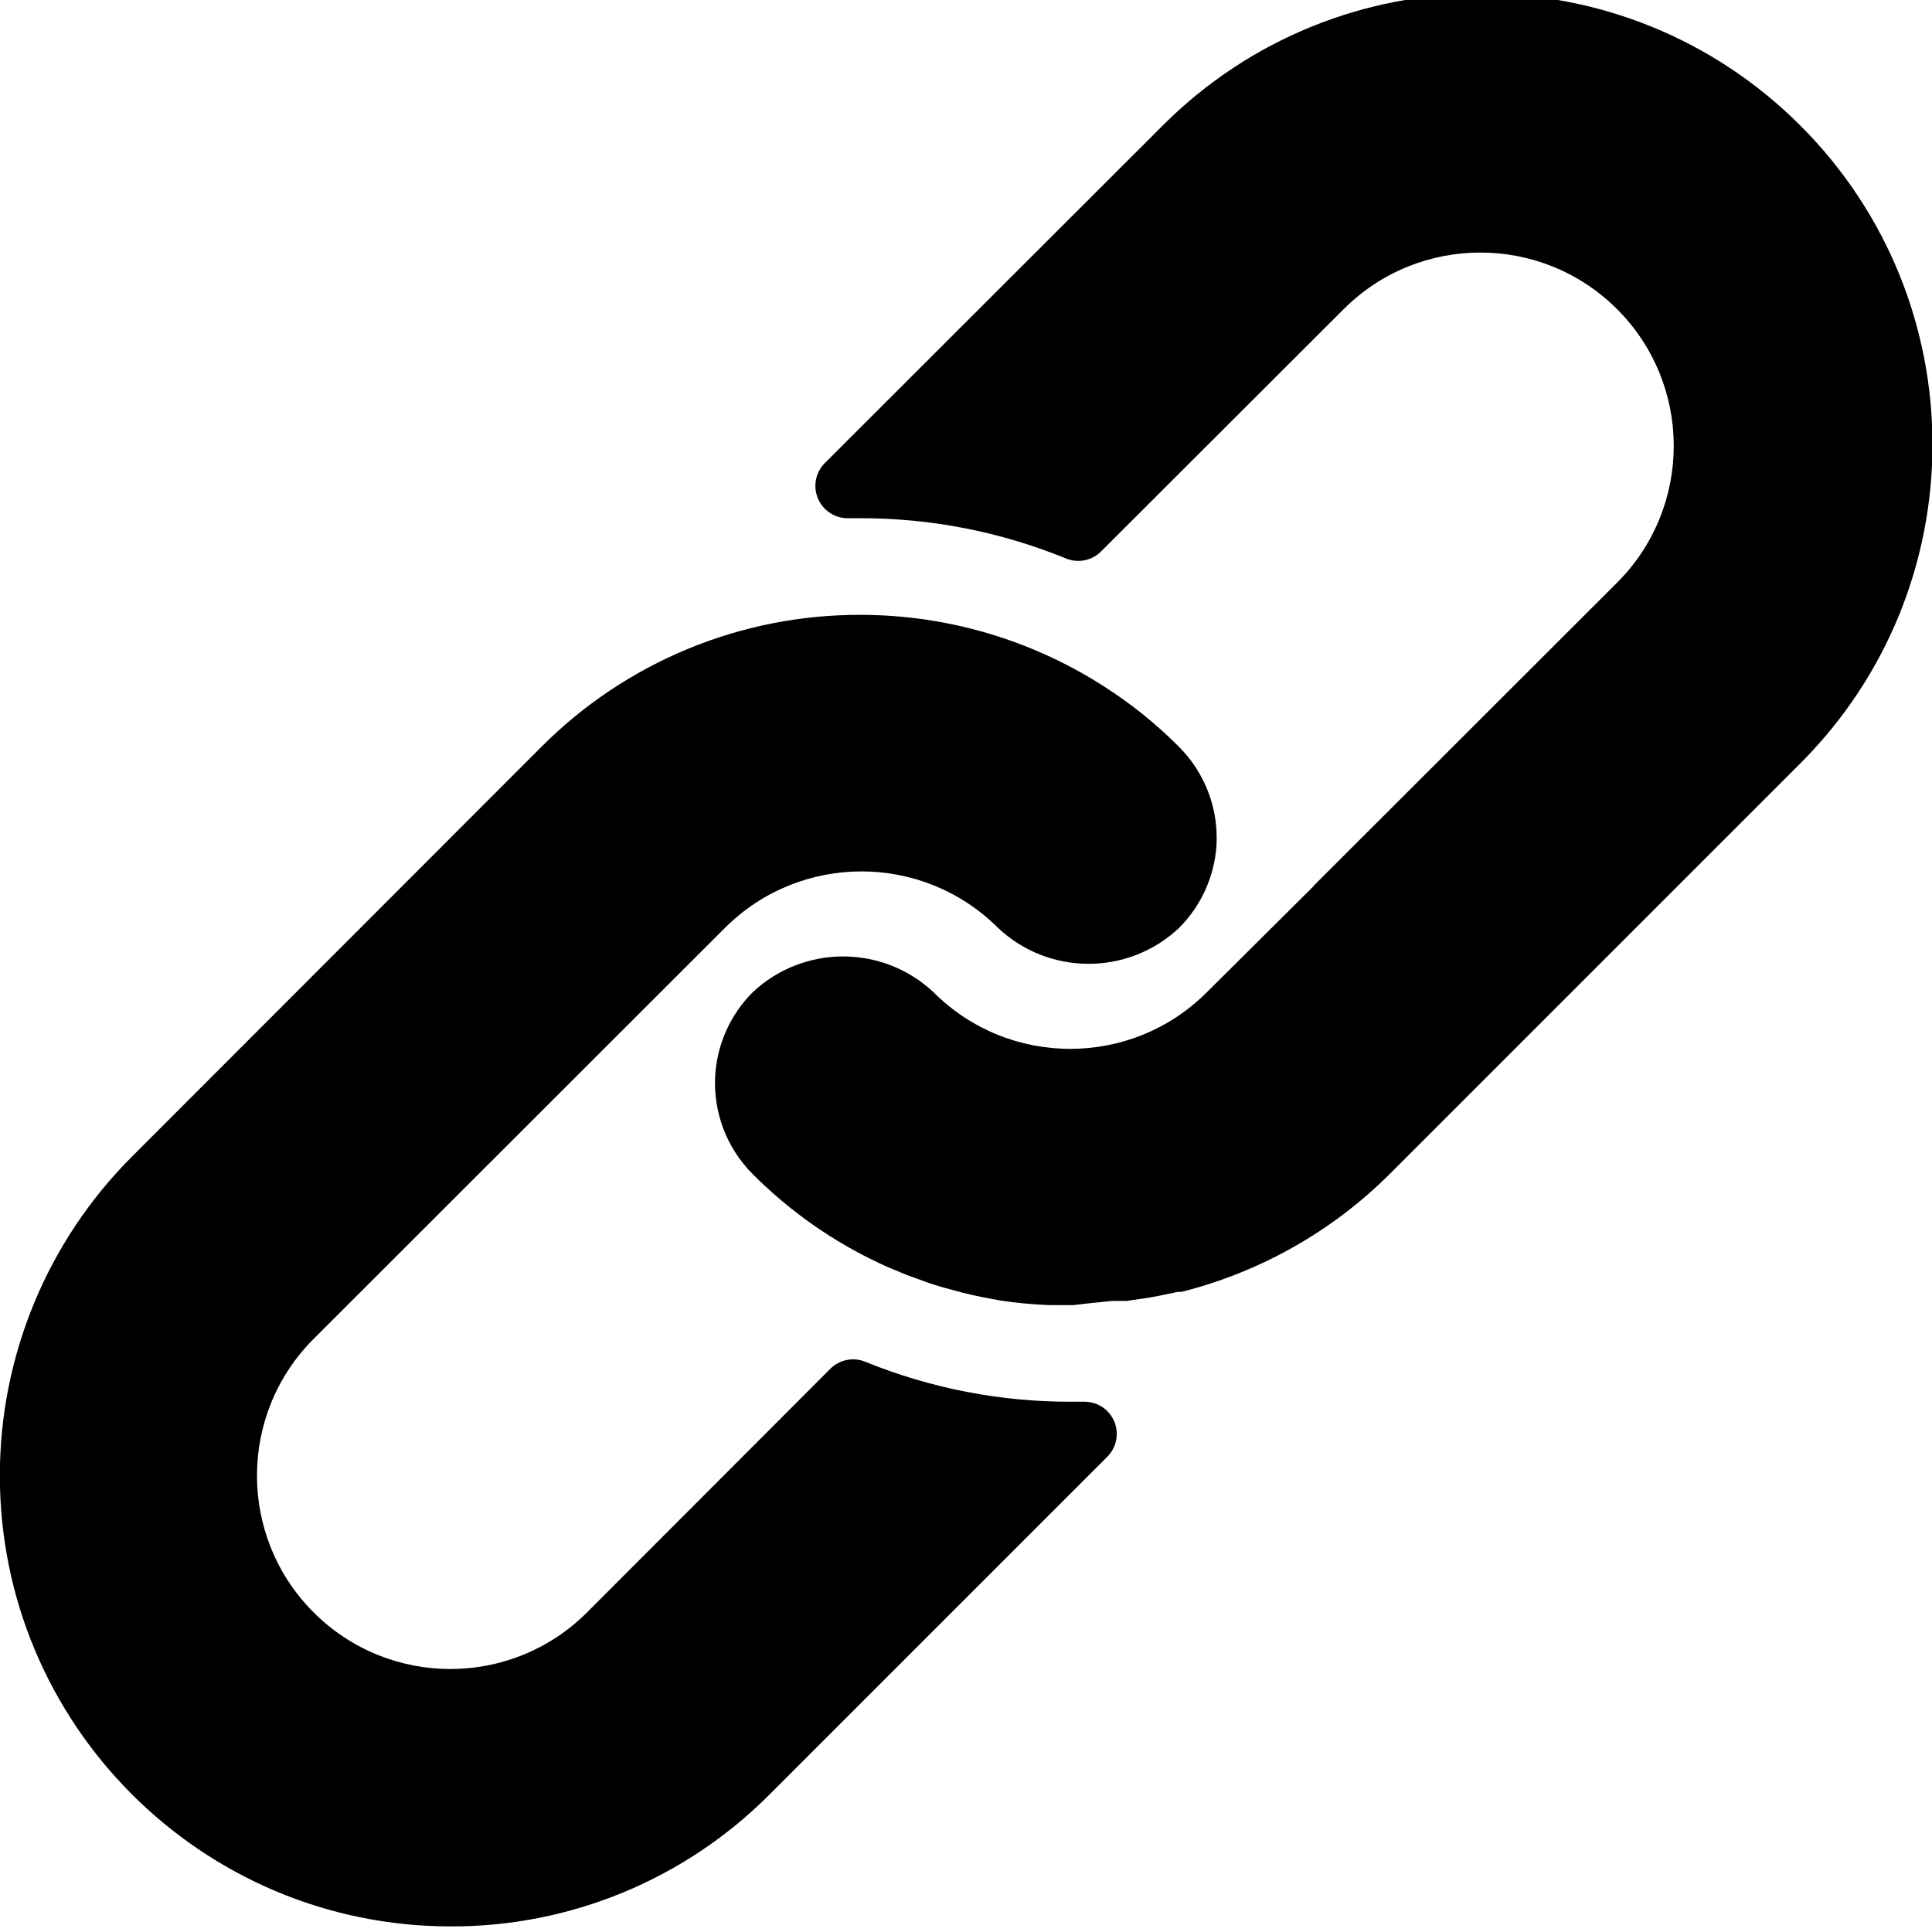
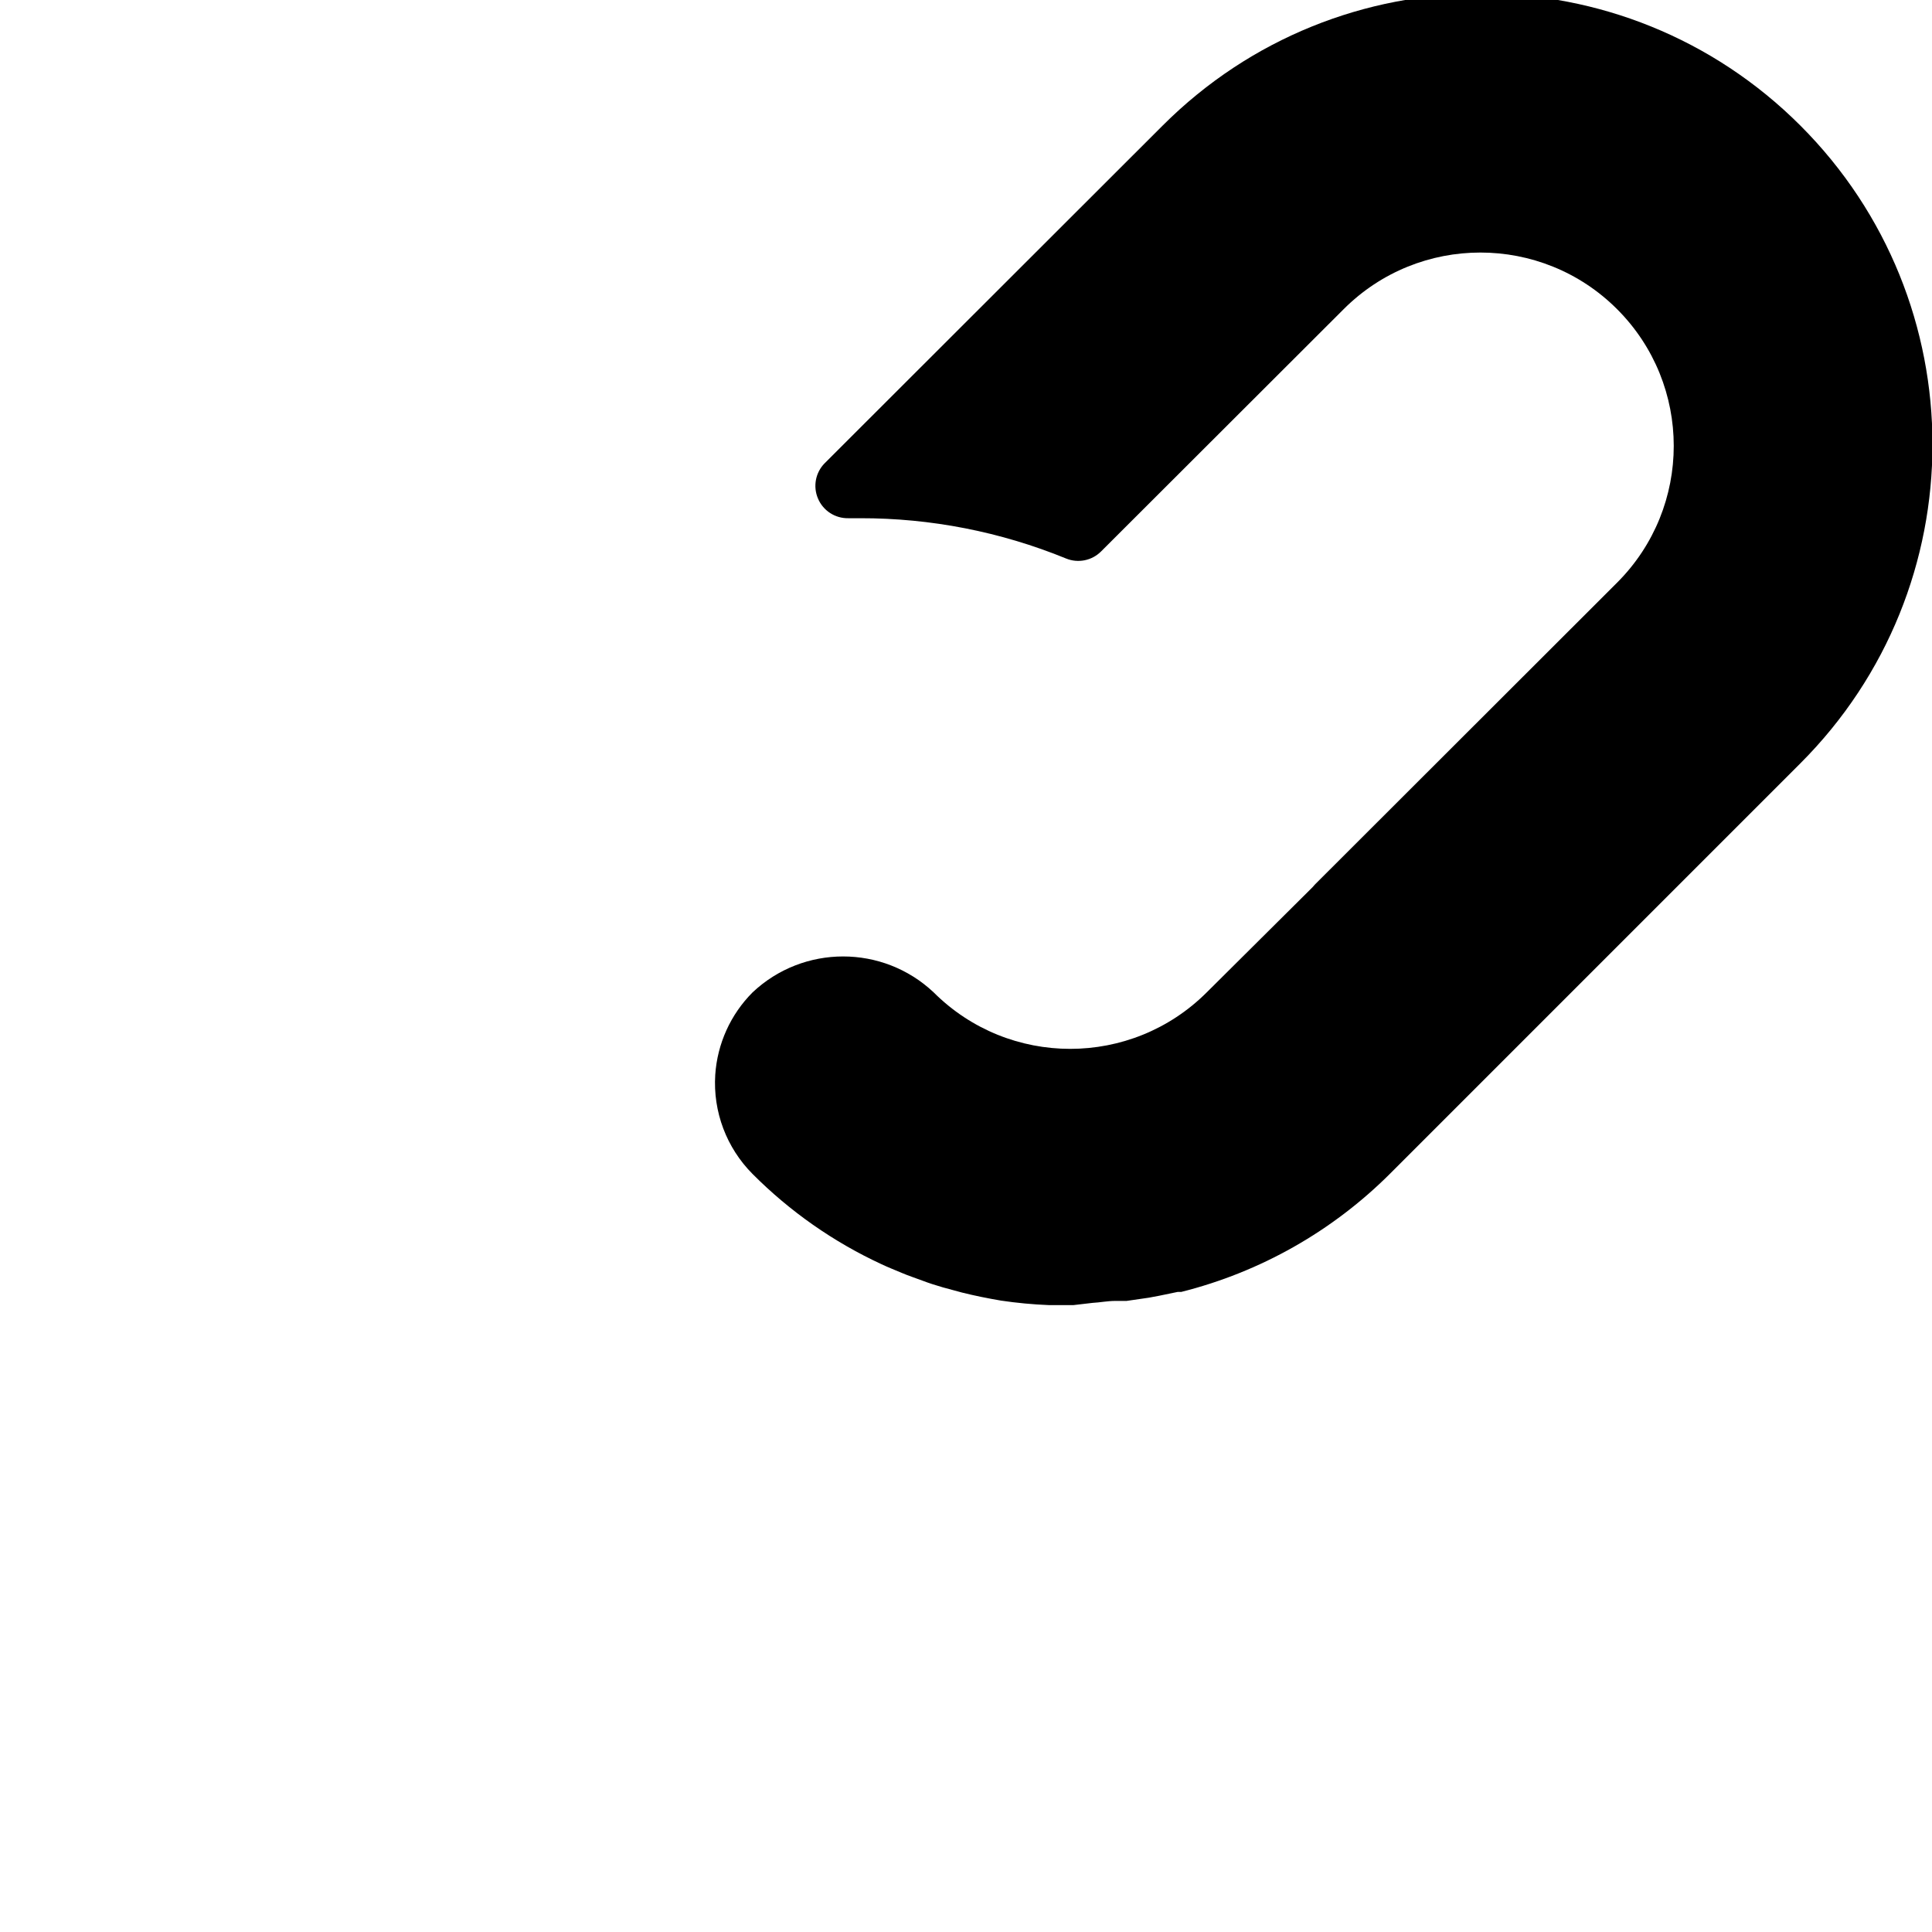
<svg xmlns="http://www.w3.org/2000/svg" version="1.1" x="0px" y="0px" width="595px" height="595px" viewBox="0.045 2 595 595" enable-background="new 0.045 2 595 595" xml:space="preserve">
  <defs>
</defs>
-   <path d="M363.165,232.025c-7.052-7.093-14.87-13.381-23.311-18.748c-22.356-14.315-48.346-21.922-74.893-21.922  c-36.847-0.068-72.195,14.571-98.204,40.67L40.581,358.302C14.617,384.315,0.023,419.562,0,456.316  c-0.049,76.699,62.087,138.914,138.785,138.963c36.789,0.129,72.105-14.441,98.104-40.471l104.155-104.156  c1.893-1.875,2.949-4.436,2.934-7.1c-0.031-5.479-4.498-9.895-9.978-9.863h-3.967c-21.761,0.078-43.328-4.102-63.484-12.299  c-3.715-1.529-7.982-0.666-10.813,2.182l-74.893,74.992c-23.256,23.256-60.961,23.256-84.217,0  c-23.257-23.256-23.257-60.961,0-84.217l126.673-126.574c23.237-23.208,60.881-23.208,84.118,0c15.66,14.738,40.088,14.738,55.747,0  c6.737-6.743,10.822-15.687,11.507-25.196C375.397,251.214,371.207,240.086,363.165,232.025z" />
  <path d="M554.514,40.677c-54.237-54.236-142.172-54.236-196.407,0L254.05,144.634c-2.857,2.872-3.682,7.19-2.083,10.912  c1.579,3.732,5.271,6.128,9.324,6.05h3.669c21.736-0.04,43.268,4.172,63.386,12.4c3.715,1.529,7.983,0.666,10.813-2.182  l74.694-74.595c23.256-23.256,60.961-23.256,84.217,0s23.256,60.961,0,84.217l-93.046,92.946l-0.794,0.893l-32.536,32.338  c-23.237,23.209-60.881,23.209-84.117,0c-15.661-14.738-40.089-14.738-55.748,0c-6.78,6.795-10.869,15.816-11.507,25.395  c-0.726,11.363,3.465,22.49,11.507,30.553c11.481,11.529,24.915,20.934,39.678,27.773c2.083,0.992,4.166,1.785,6.25,2.678  c2.083,0.893,4.265,1.588,6.348,2.381c2.083,0.795,4.265,1.488,6.349,2.084l5.853,1.586c3.967,0.992,7.936,1.785,12.002,2.48  c4.898,0.727,9.832,1.191,14.78,1.389h6.943h0.596l5.951-0.693c2.183-0.1,4.464-0.596,7.044-0.596h3.372l6.845-0.992l3.174-0.594  l5.753-1.191h1.092c24.366-6.121,46.615-18.736,64.378-36.504L554.51,237.084C608.75,182.848,608.75,94.914,554.514,40.677z" />
</svg>